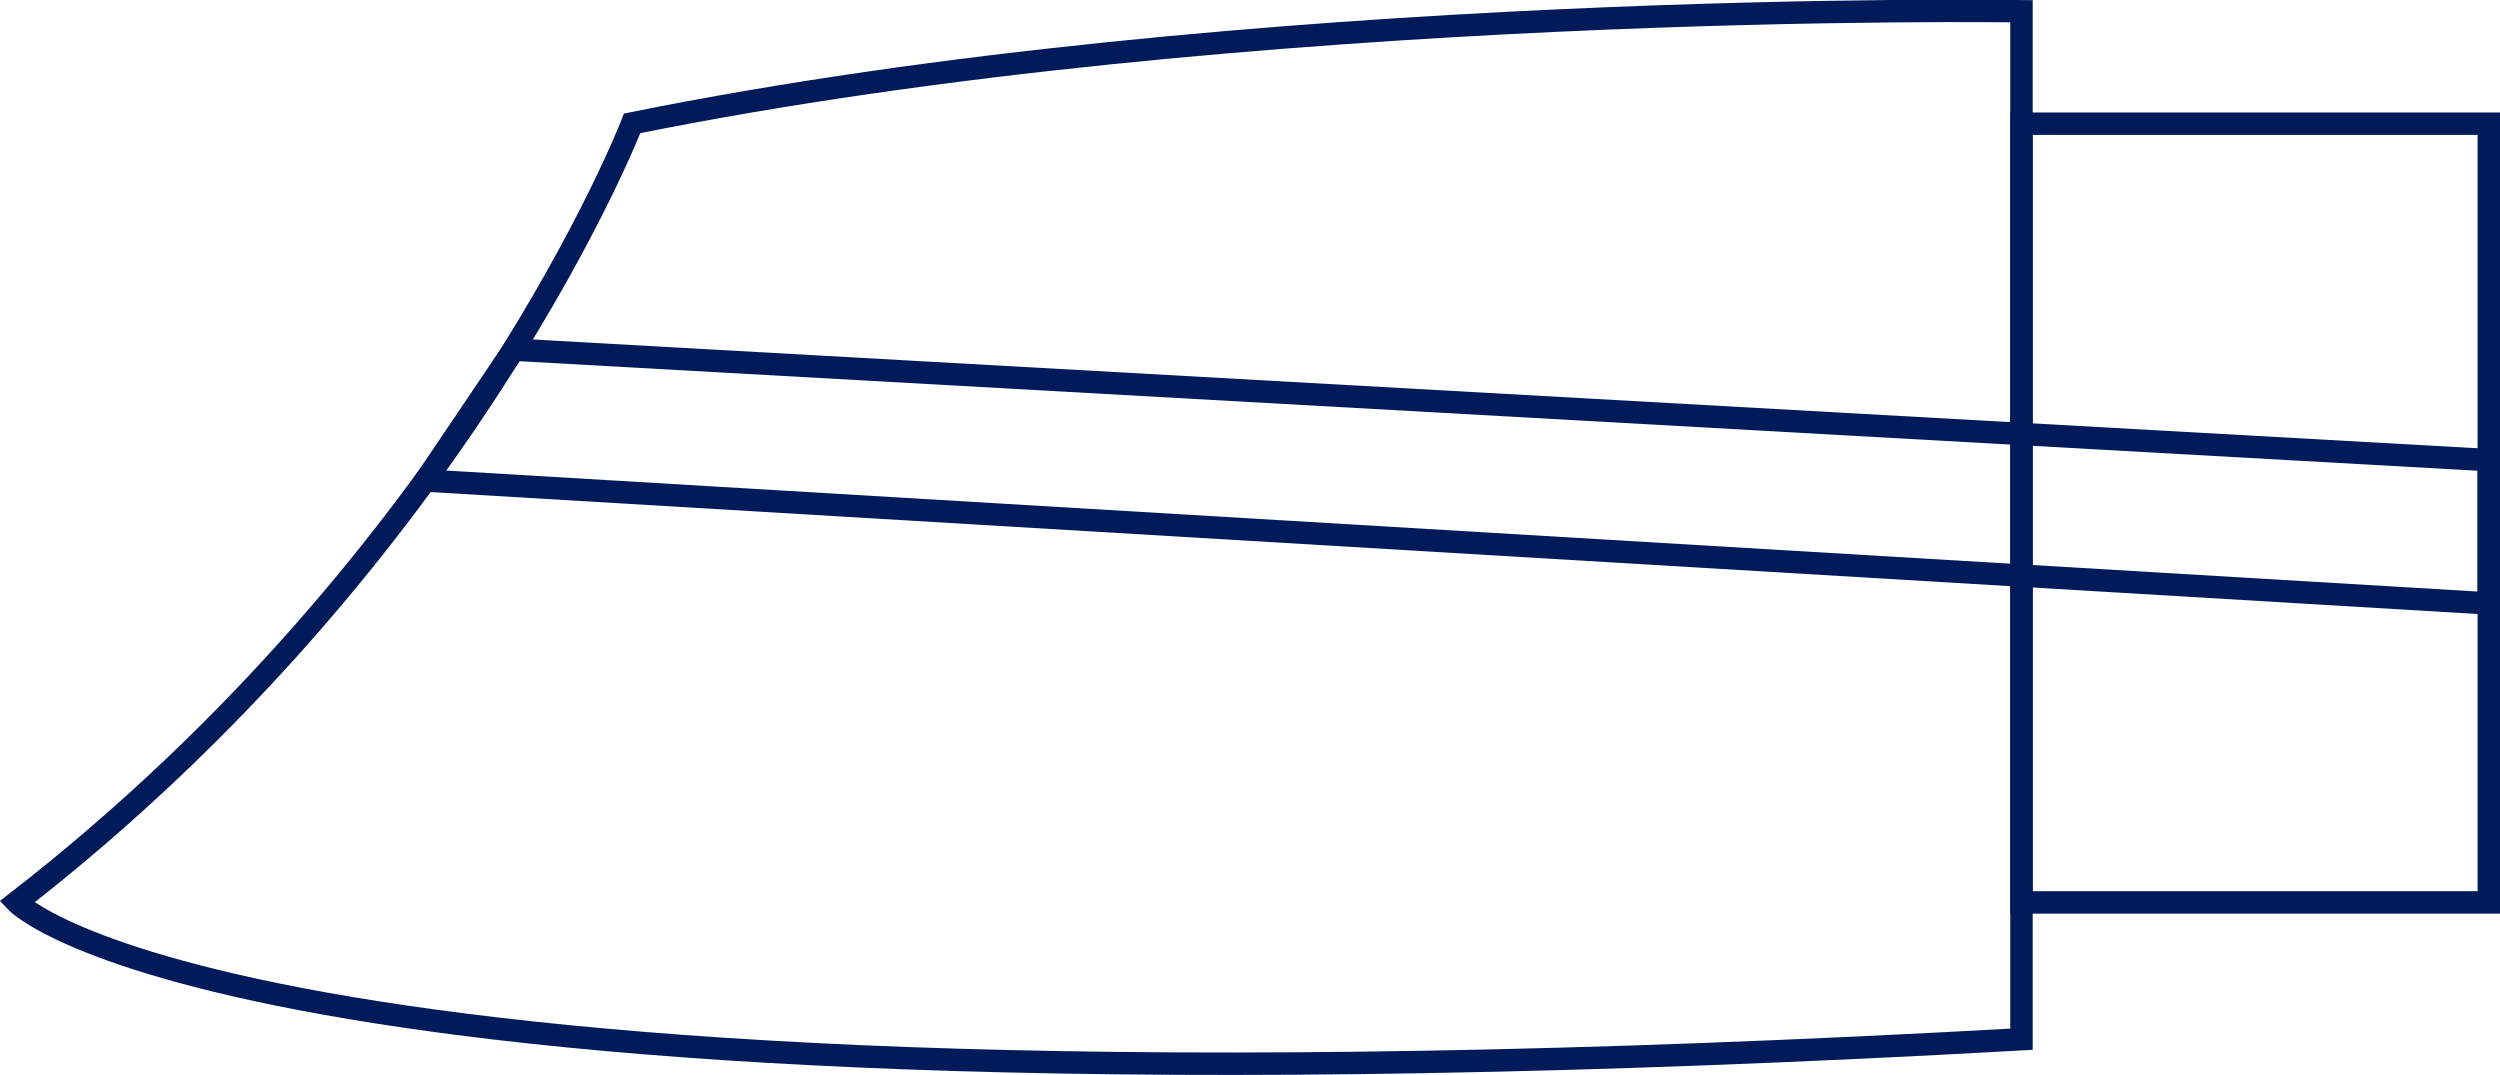
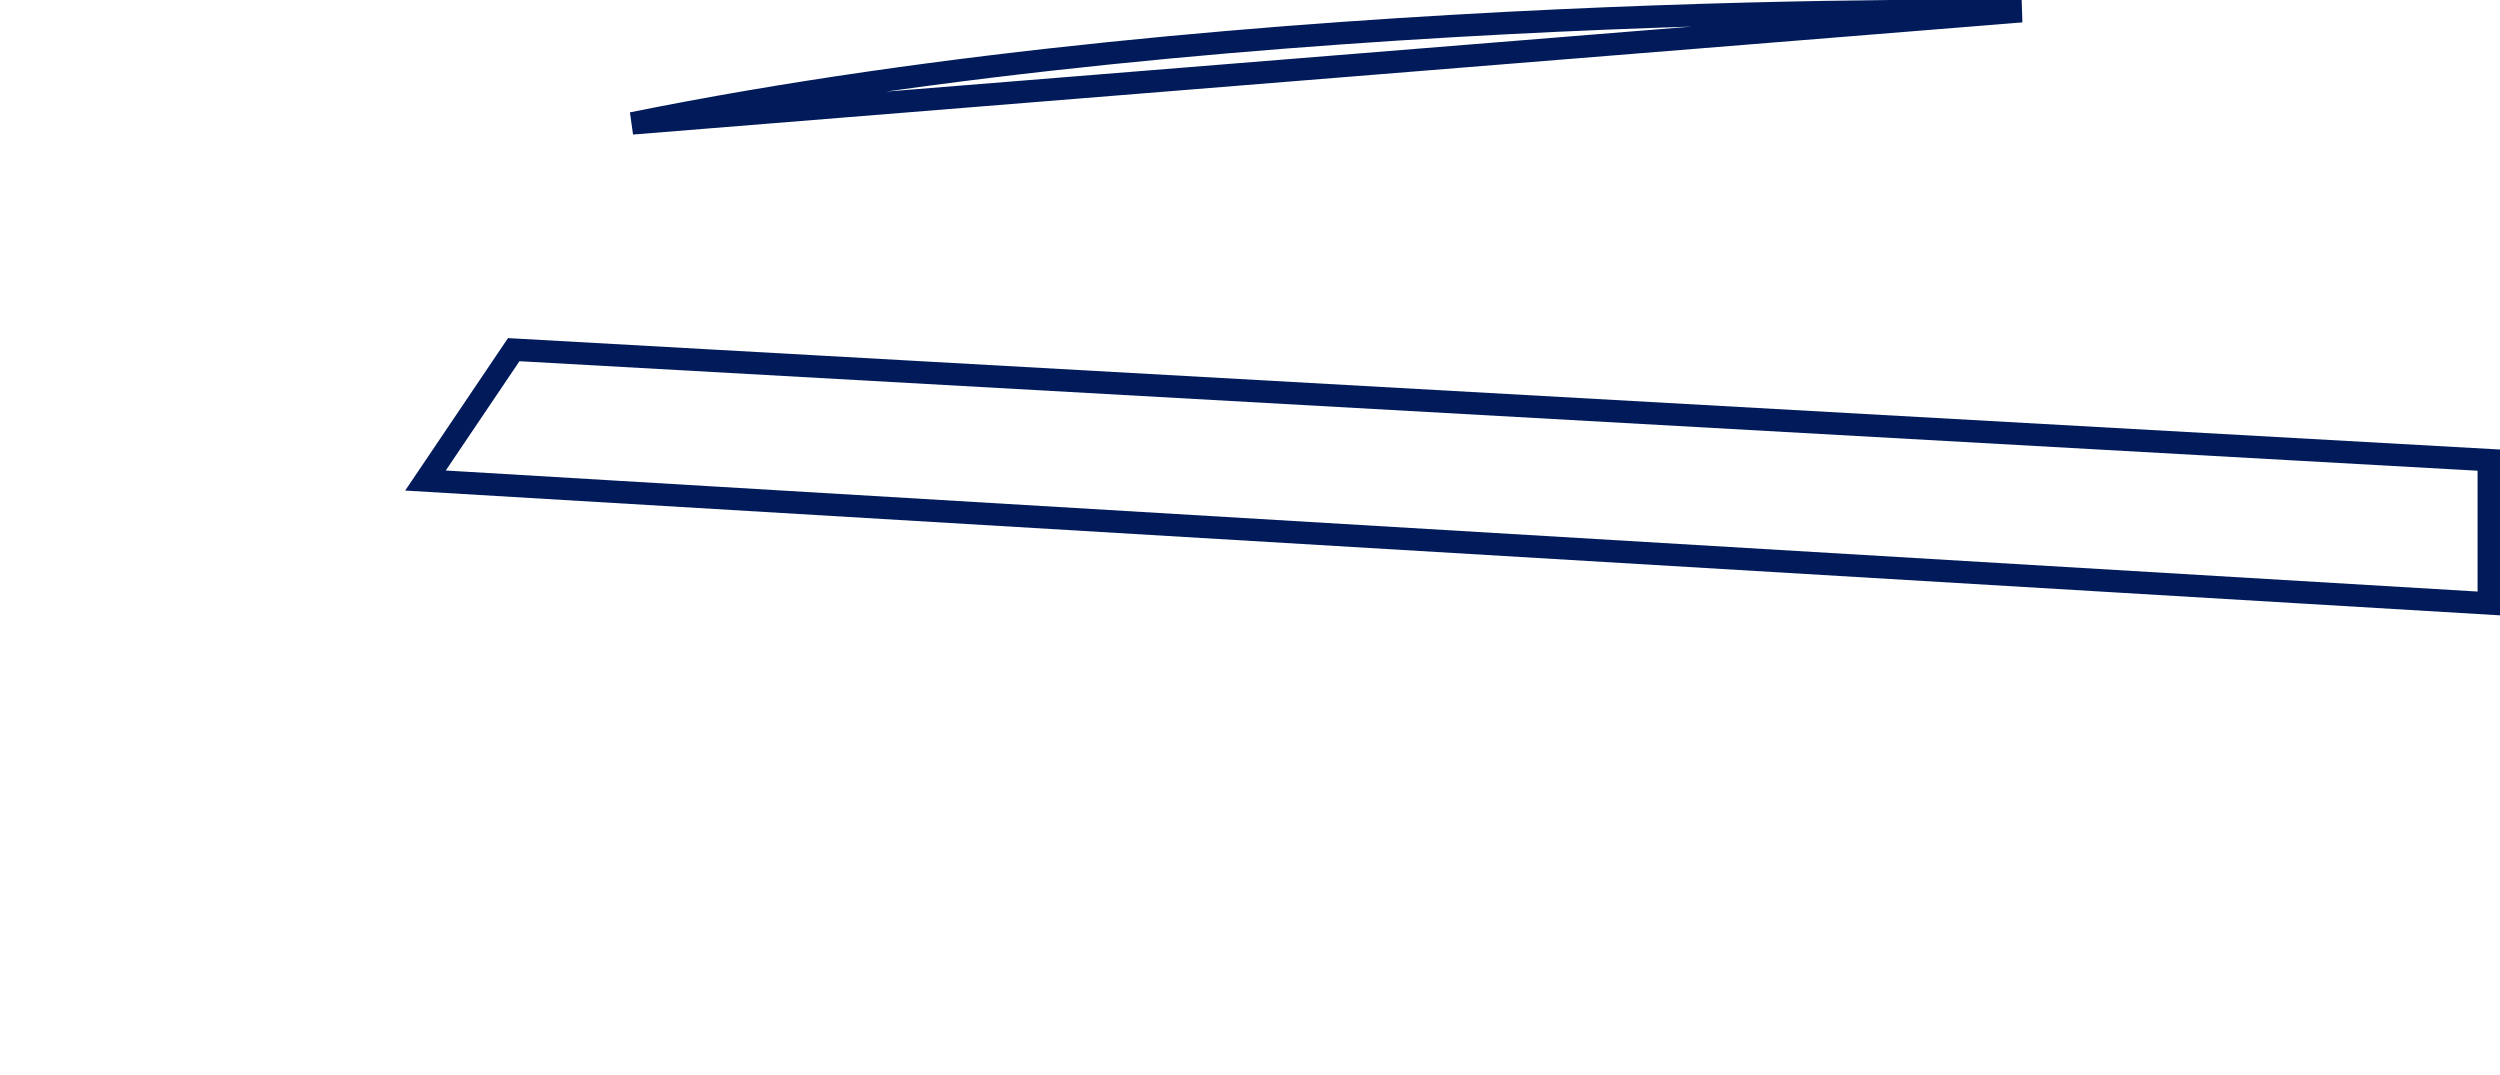
<svg xmlns="http://www.w3.org/2000/svg" viewBox="0 0 222.93 95.88">
  <defs>
    <style>.cls-1{fill:none;stroke:#001a5a;stroke-miterlimit:10;stroke-width:2px;}</style>
  </defs>
  <title>Recurso 2</title>
  <g id="Capa_2" data-name="Capa 2">
    <g id="Capa_4" data-name="Capa 4">
-       <path class="cls-1" d="M180.26,1s-69-1.11-123.89,10c0,0-14.78,38.33-54.89,69.45,0,0,19.89,21.11,178.78,12.22Z" />
-       <rect class="cls-1" x="180.26" y="11.03" width="41.67" height="69.44" />
+       <path class="cls-1" d="M180.26,1s-69-1.11-123.89,10Z" />
      <polygon class="cls-1" points="45.81 31.18 221.93 41.03 221.93 53.81 37.94 42.85 45.81 31.18" />
    </g>
  </g>
</svg>